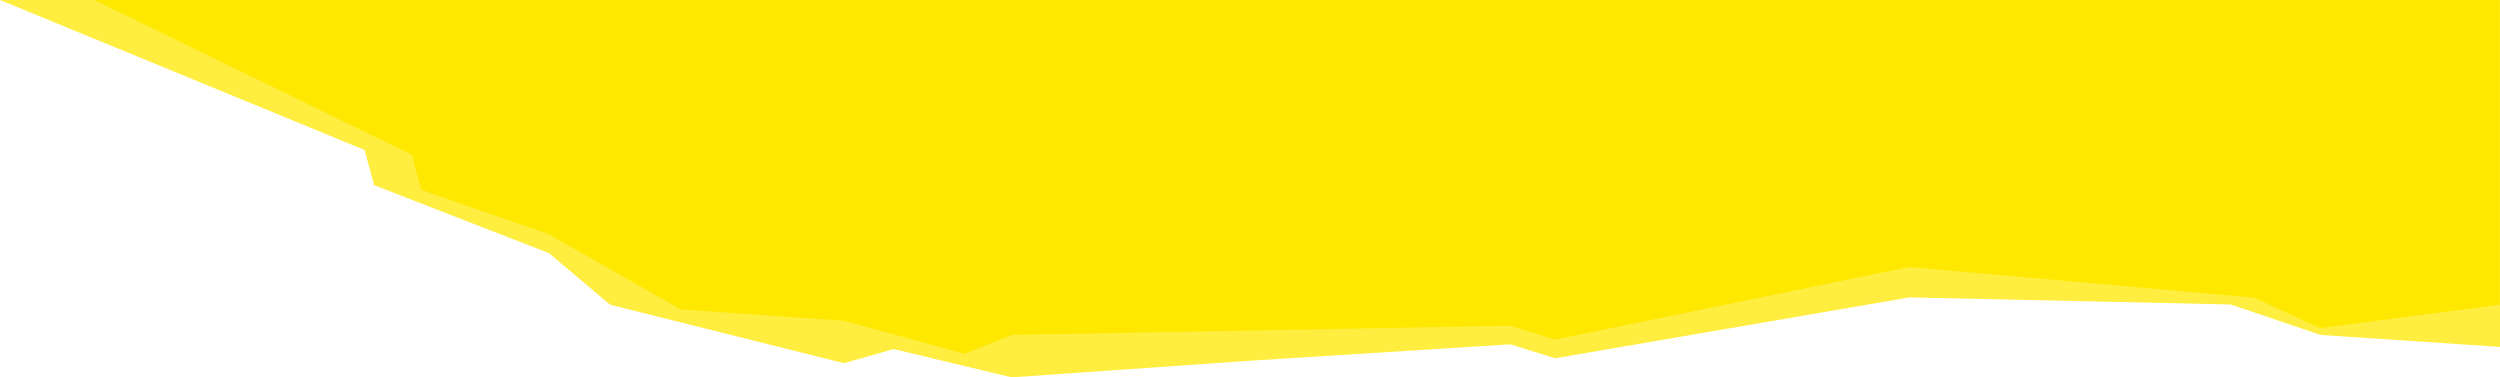
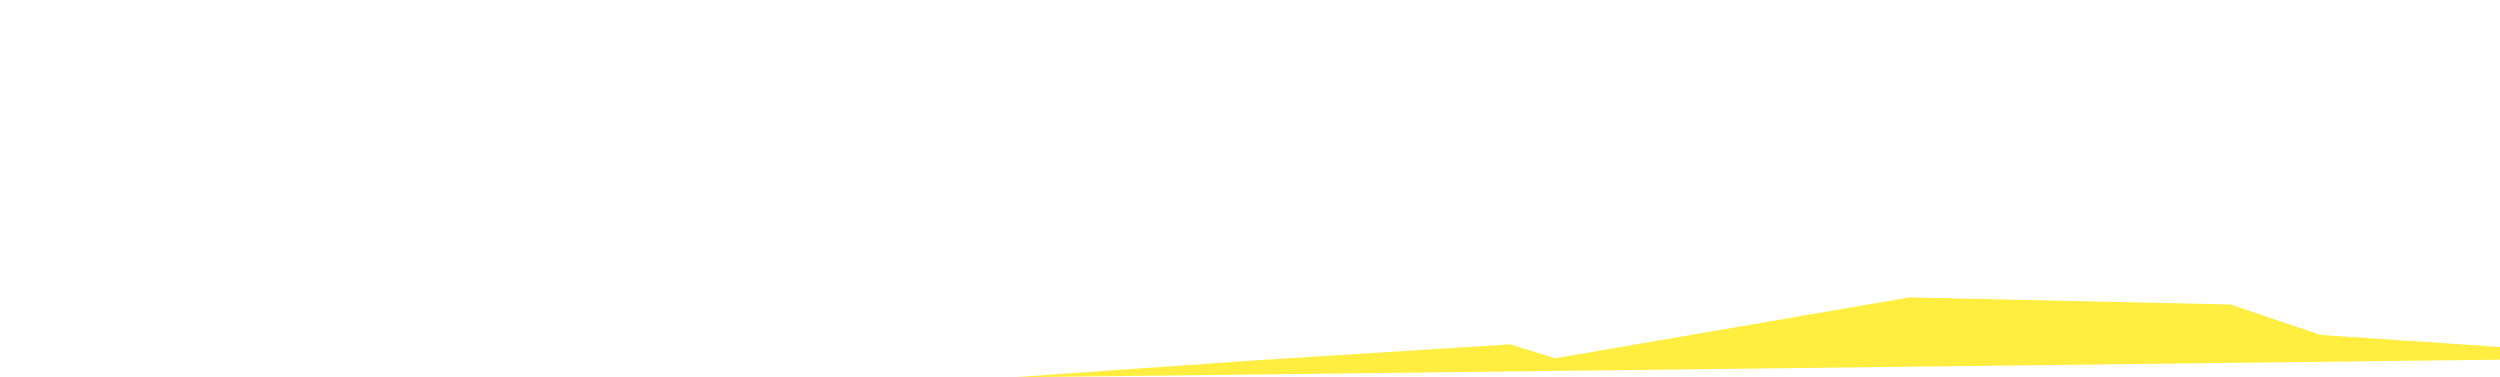
<svg xmlns="http://www.w3.org/2000/svg" viewBox="0 0 1060 160" preserveAspectRatio="xMidYMid slice" id="Layer_1" data-name="Layer 1">
  <defs>
    <style>.cls-1{fill:#ffe800;fill-rule:evenodd;opacity: 0.75}.cls-2{fill:#ffe800;fill-rule:evenodd;}</style>
  </defs>
-   <path class="cls-1" d="M1060,0H0l154.6,63.6l4,14.9l74.1,28.8l26,21.9l99.2,24.8l21-6 L429,160l100.2-7l111.2-7l19,5.9l150.2-25.8l136.2,3l38.1,12.9l76.1,5.1V0z" />
-   <path class="cls-2" d="M1060,0H40l134.6,65.6l4,14.9l54.1,18.8l56,31.9l69.2,4.8l51,14 L429,142l211.3-3.9l19,5.9l150.2-30.8l146.2,13l28.1,12.9l76.1-9.9V0z" />
+   <path class="cls-1" d="M1060,0l154.6,63.6l4,14.9l74.1,28.8l26,21.9l99.2,24.8l21-6 L429,160l100.2-7l111.2-7l19,5.9l150.2-25.8l136.2,3l38.1,12.9l76.1,5.1V0z" />
</svg>